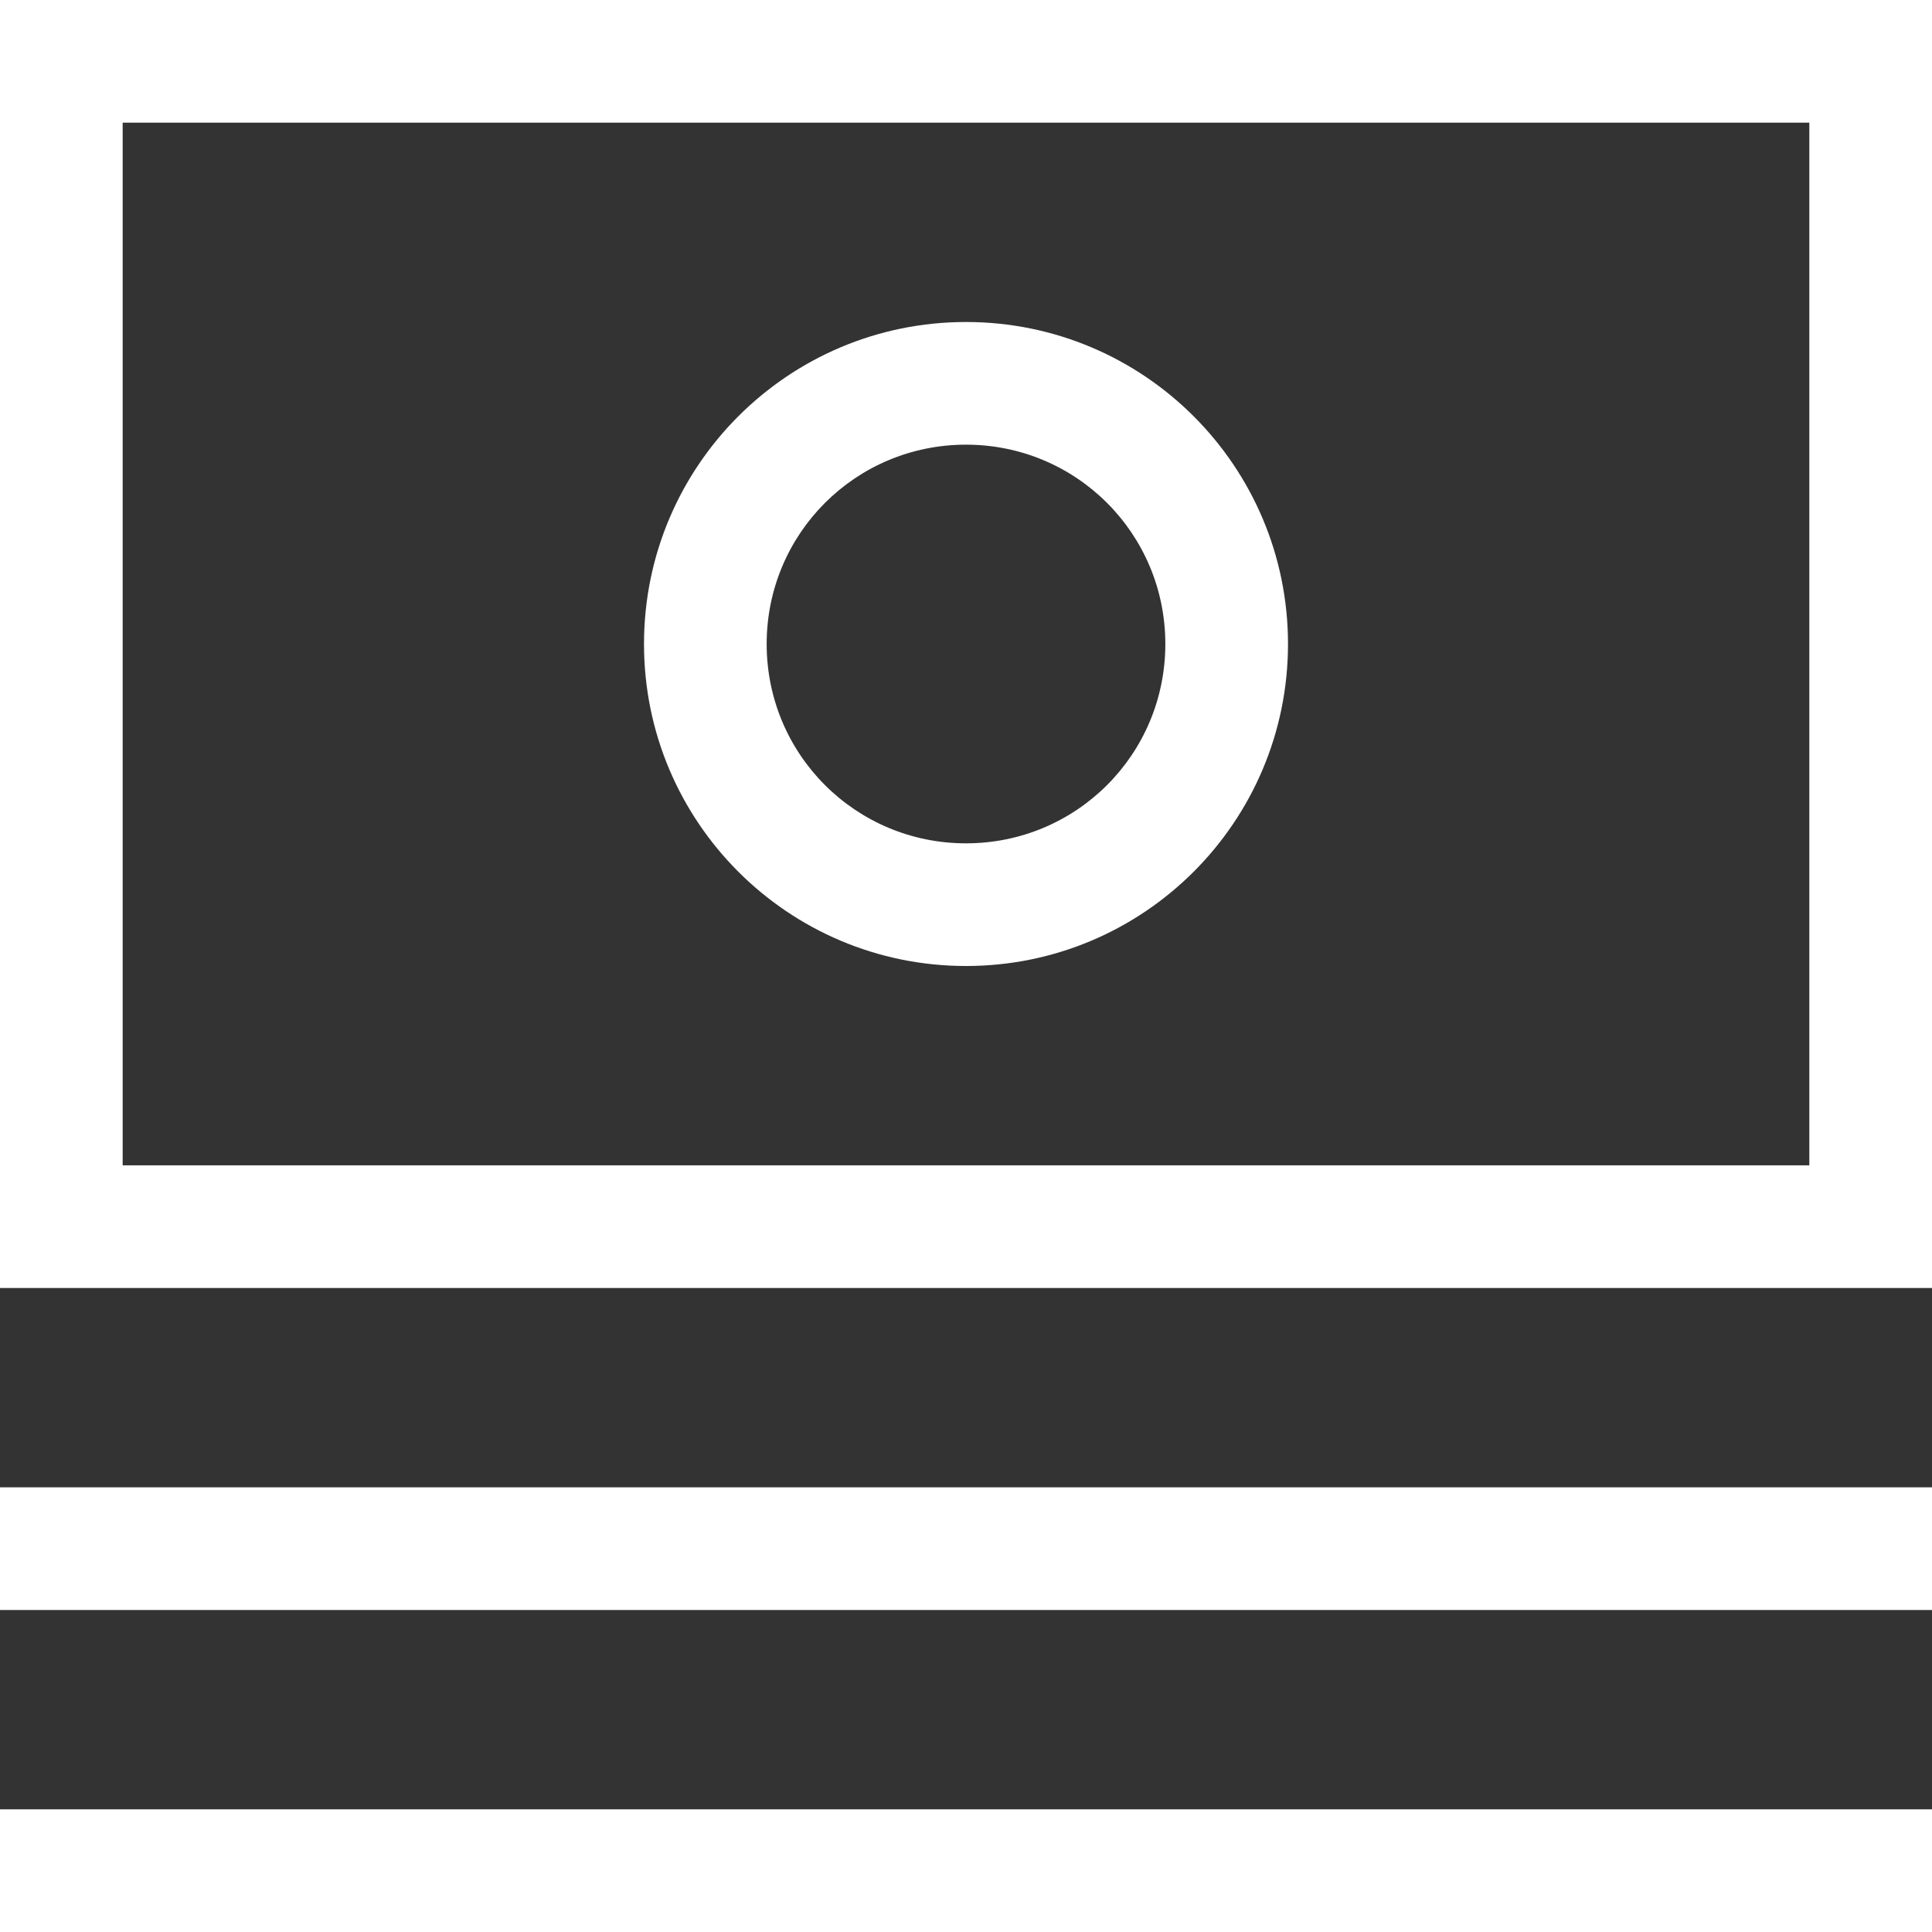
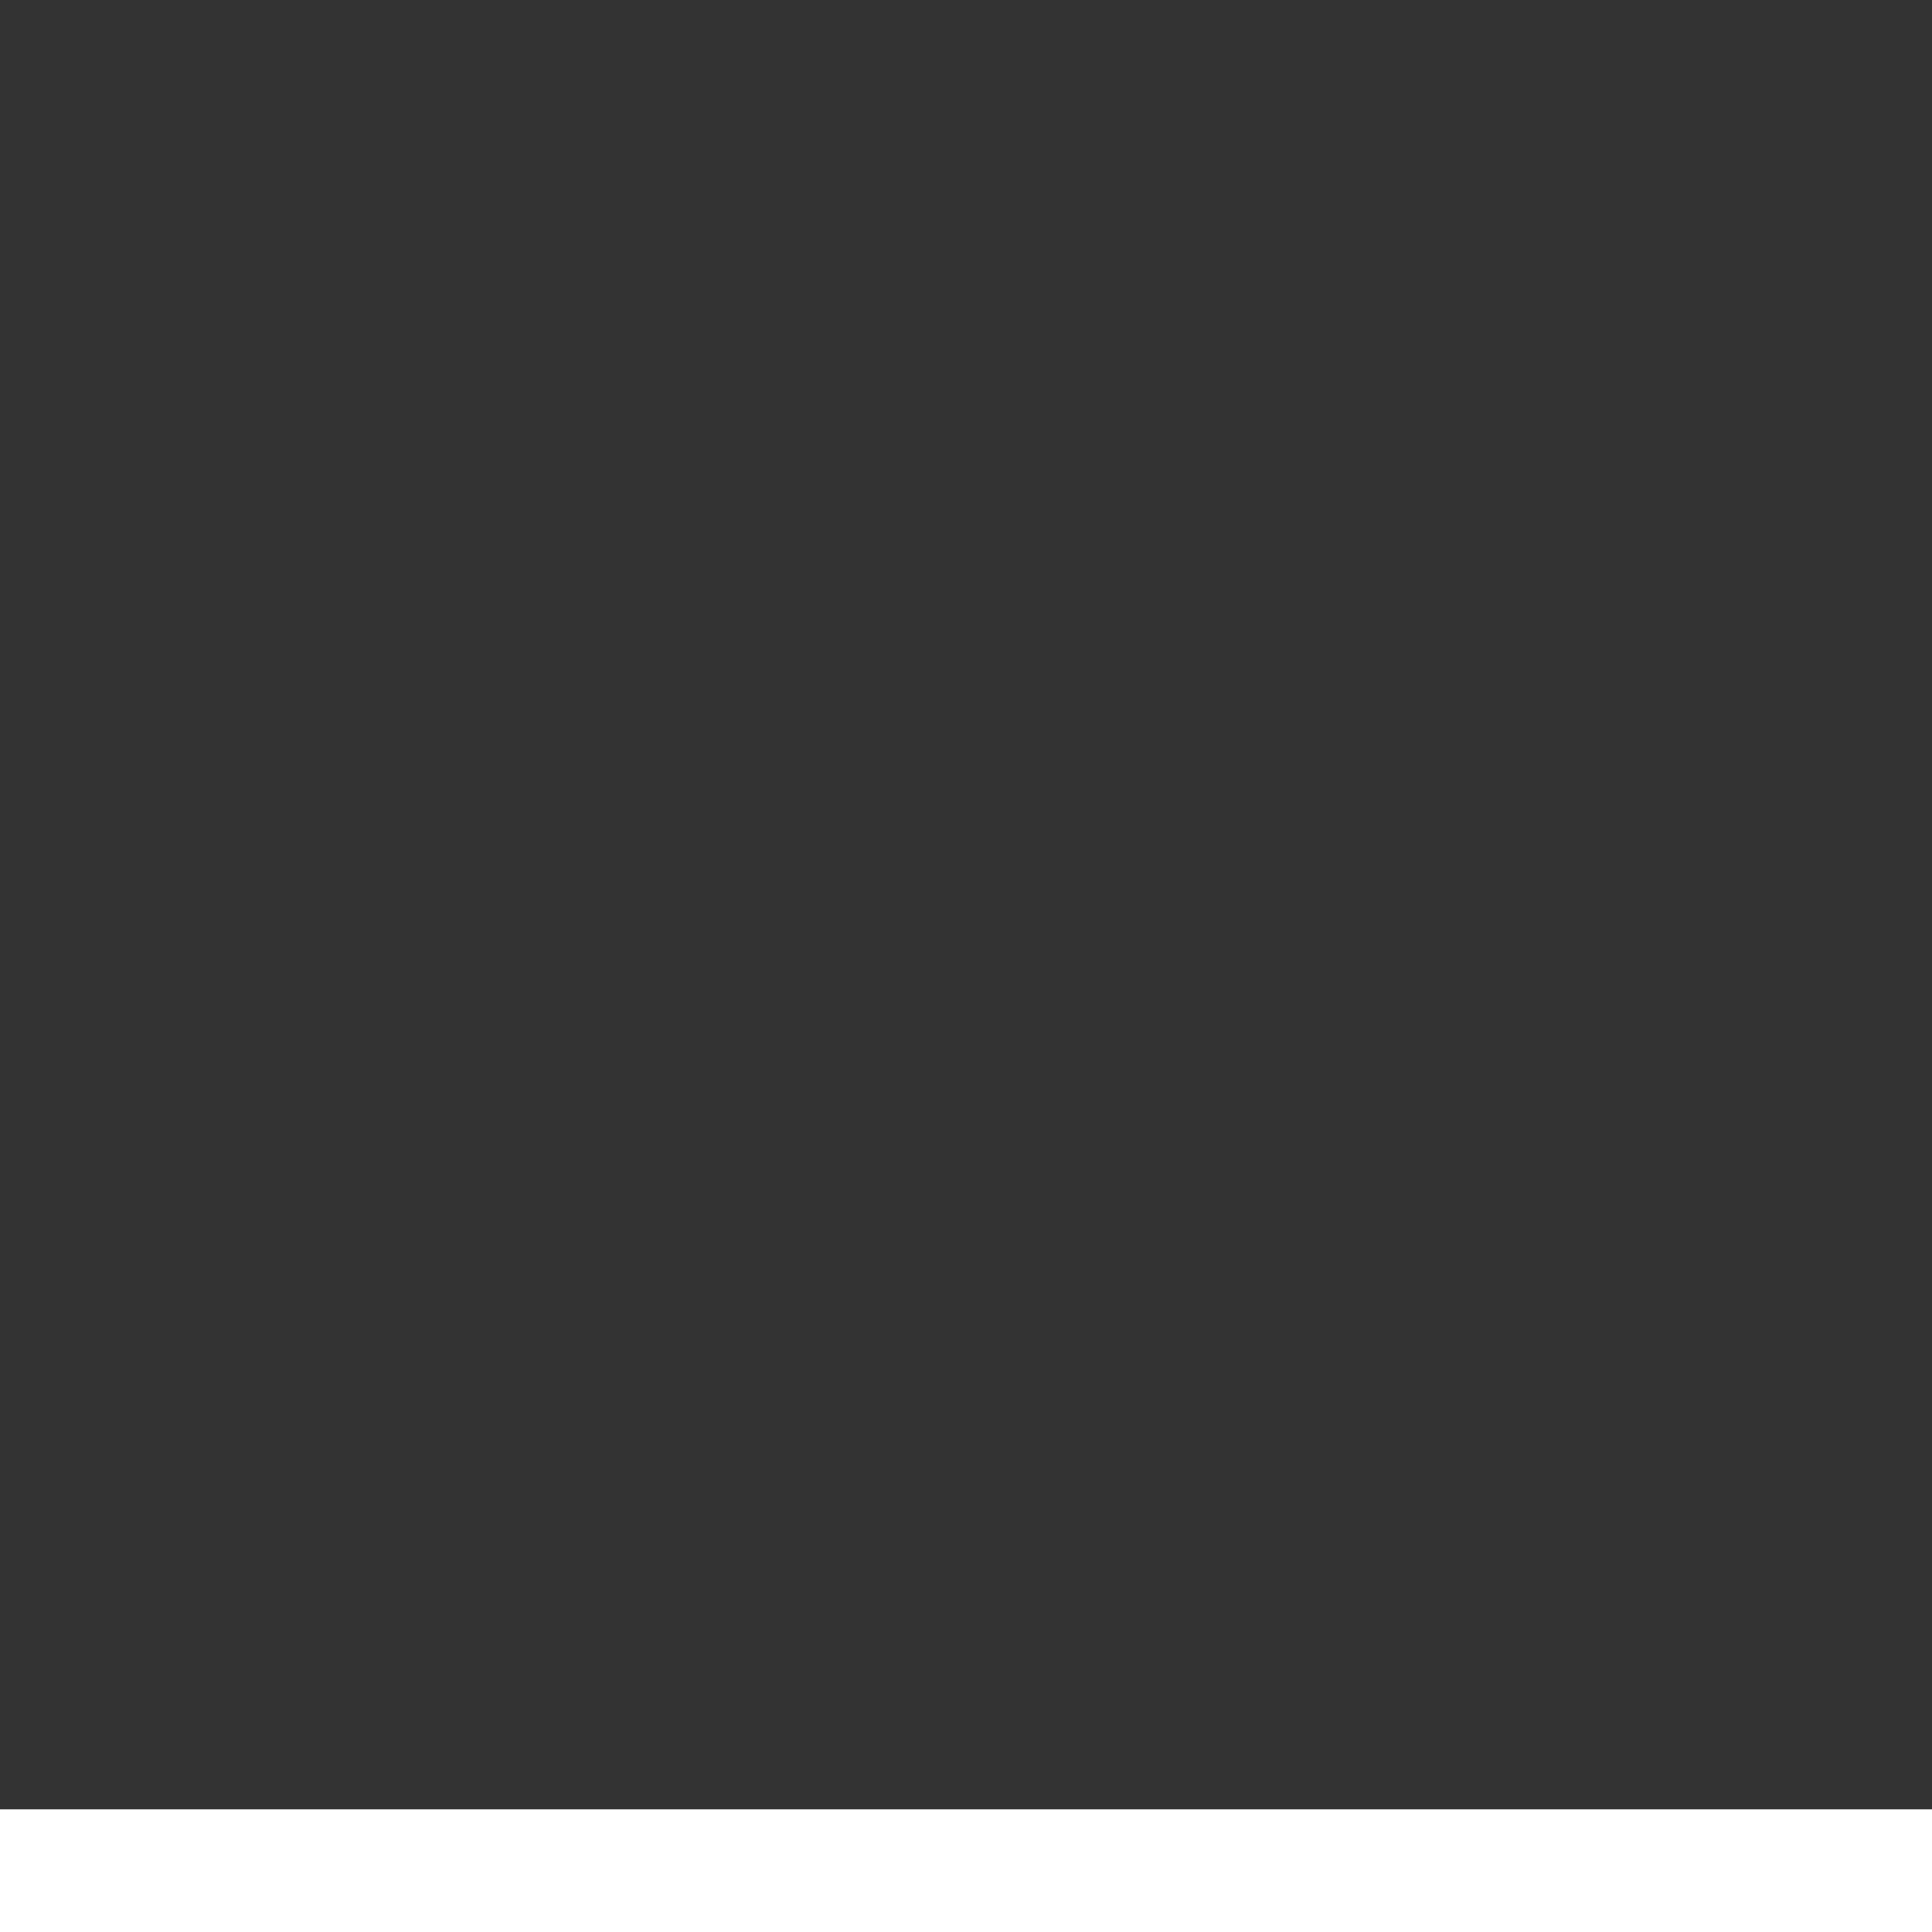
<svg xmlns="http://www.w3.org/2000/svg" width="126" height="126" viewBox="0 0 126 126" fill="none">
  <rect x="0" y="0" width="126" height="126" fill="#333333" stroke="none" />
-   <path d="M126 0H0V84H126V0ZM118 76H8V8H118V76Z" fill="white" />
-   <path d="M126 97H0V105H126V97Z" fill="white" />
  <path d="M126 118H0V126H126V118Z" fill="white" />
-   <path d="M63 63C74.6 63 84 53.6 84 42C84 30.4 74.6 21 63 21C51.4 21 42 30.4 42 42C42 53.6 51.4 63 63 63ZM63 29C70.2 29 76 34.8 76 42C76 49.2 70.2 55 63 55C55.8 55 50 49.2 50 42C50 34.8 55.8 29 63 29Z" fill="white" />
</svg>